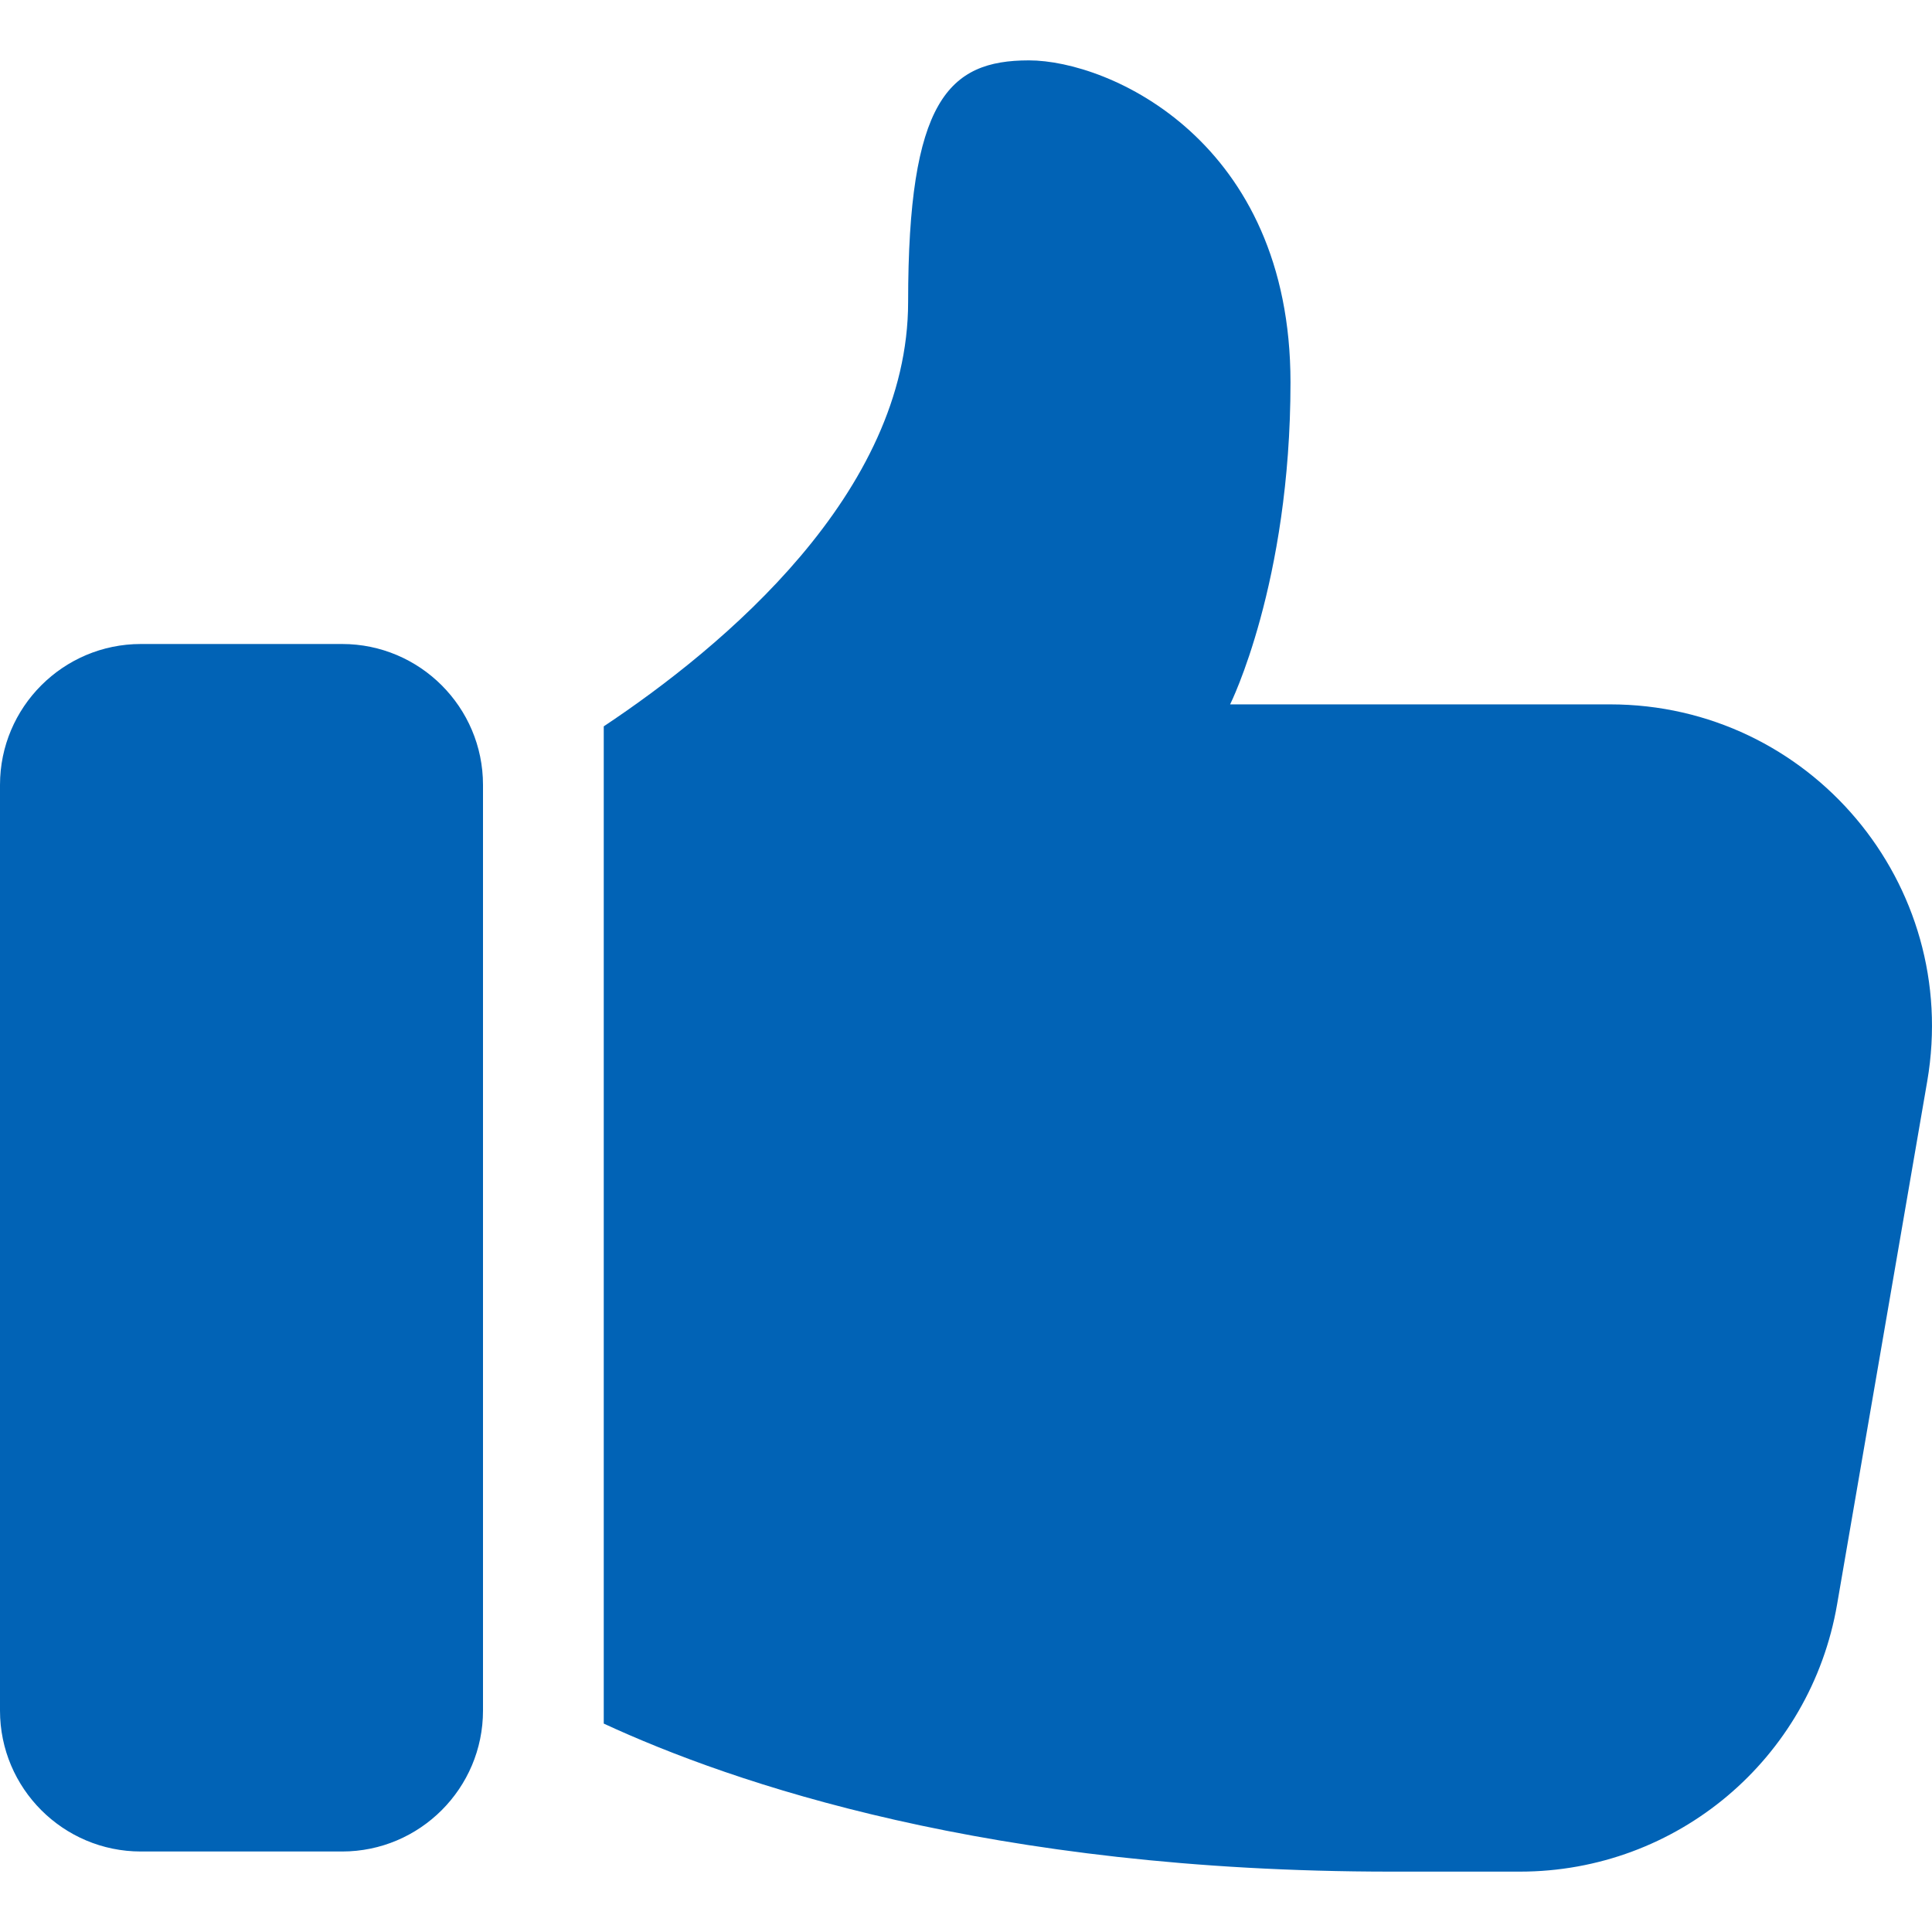
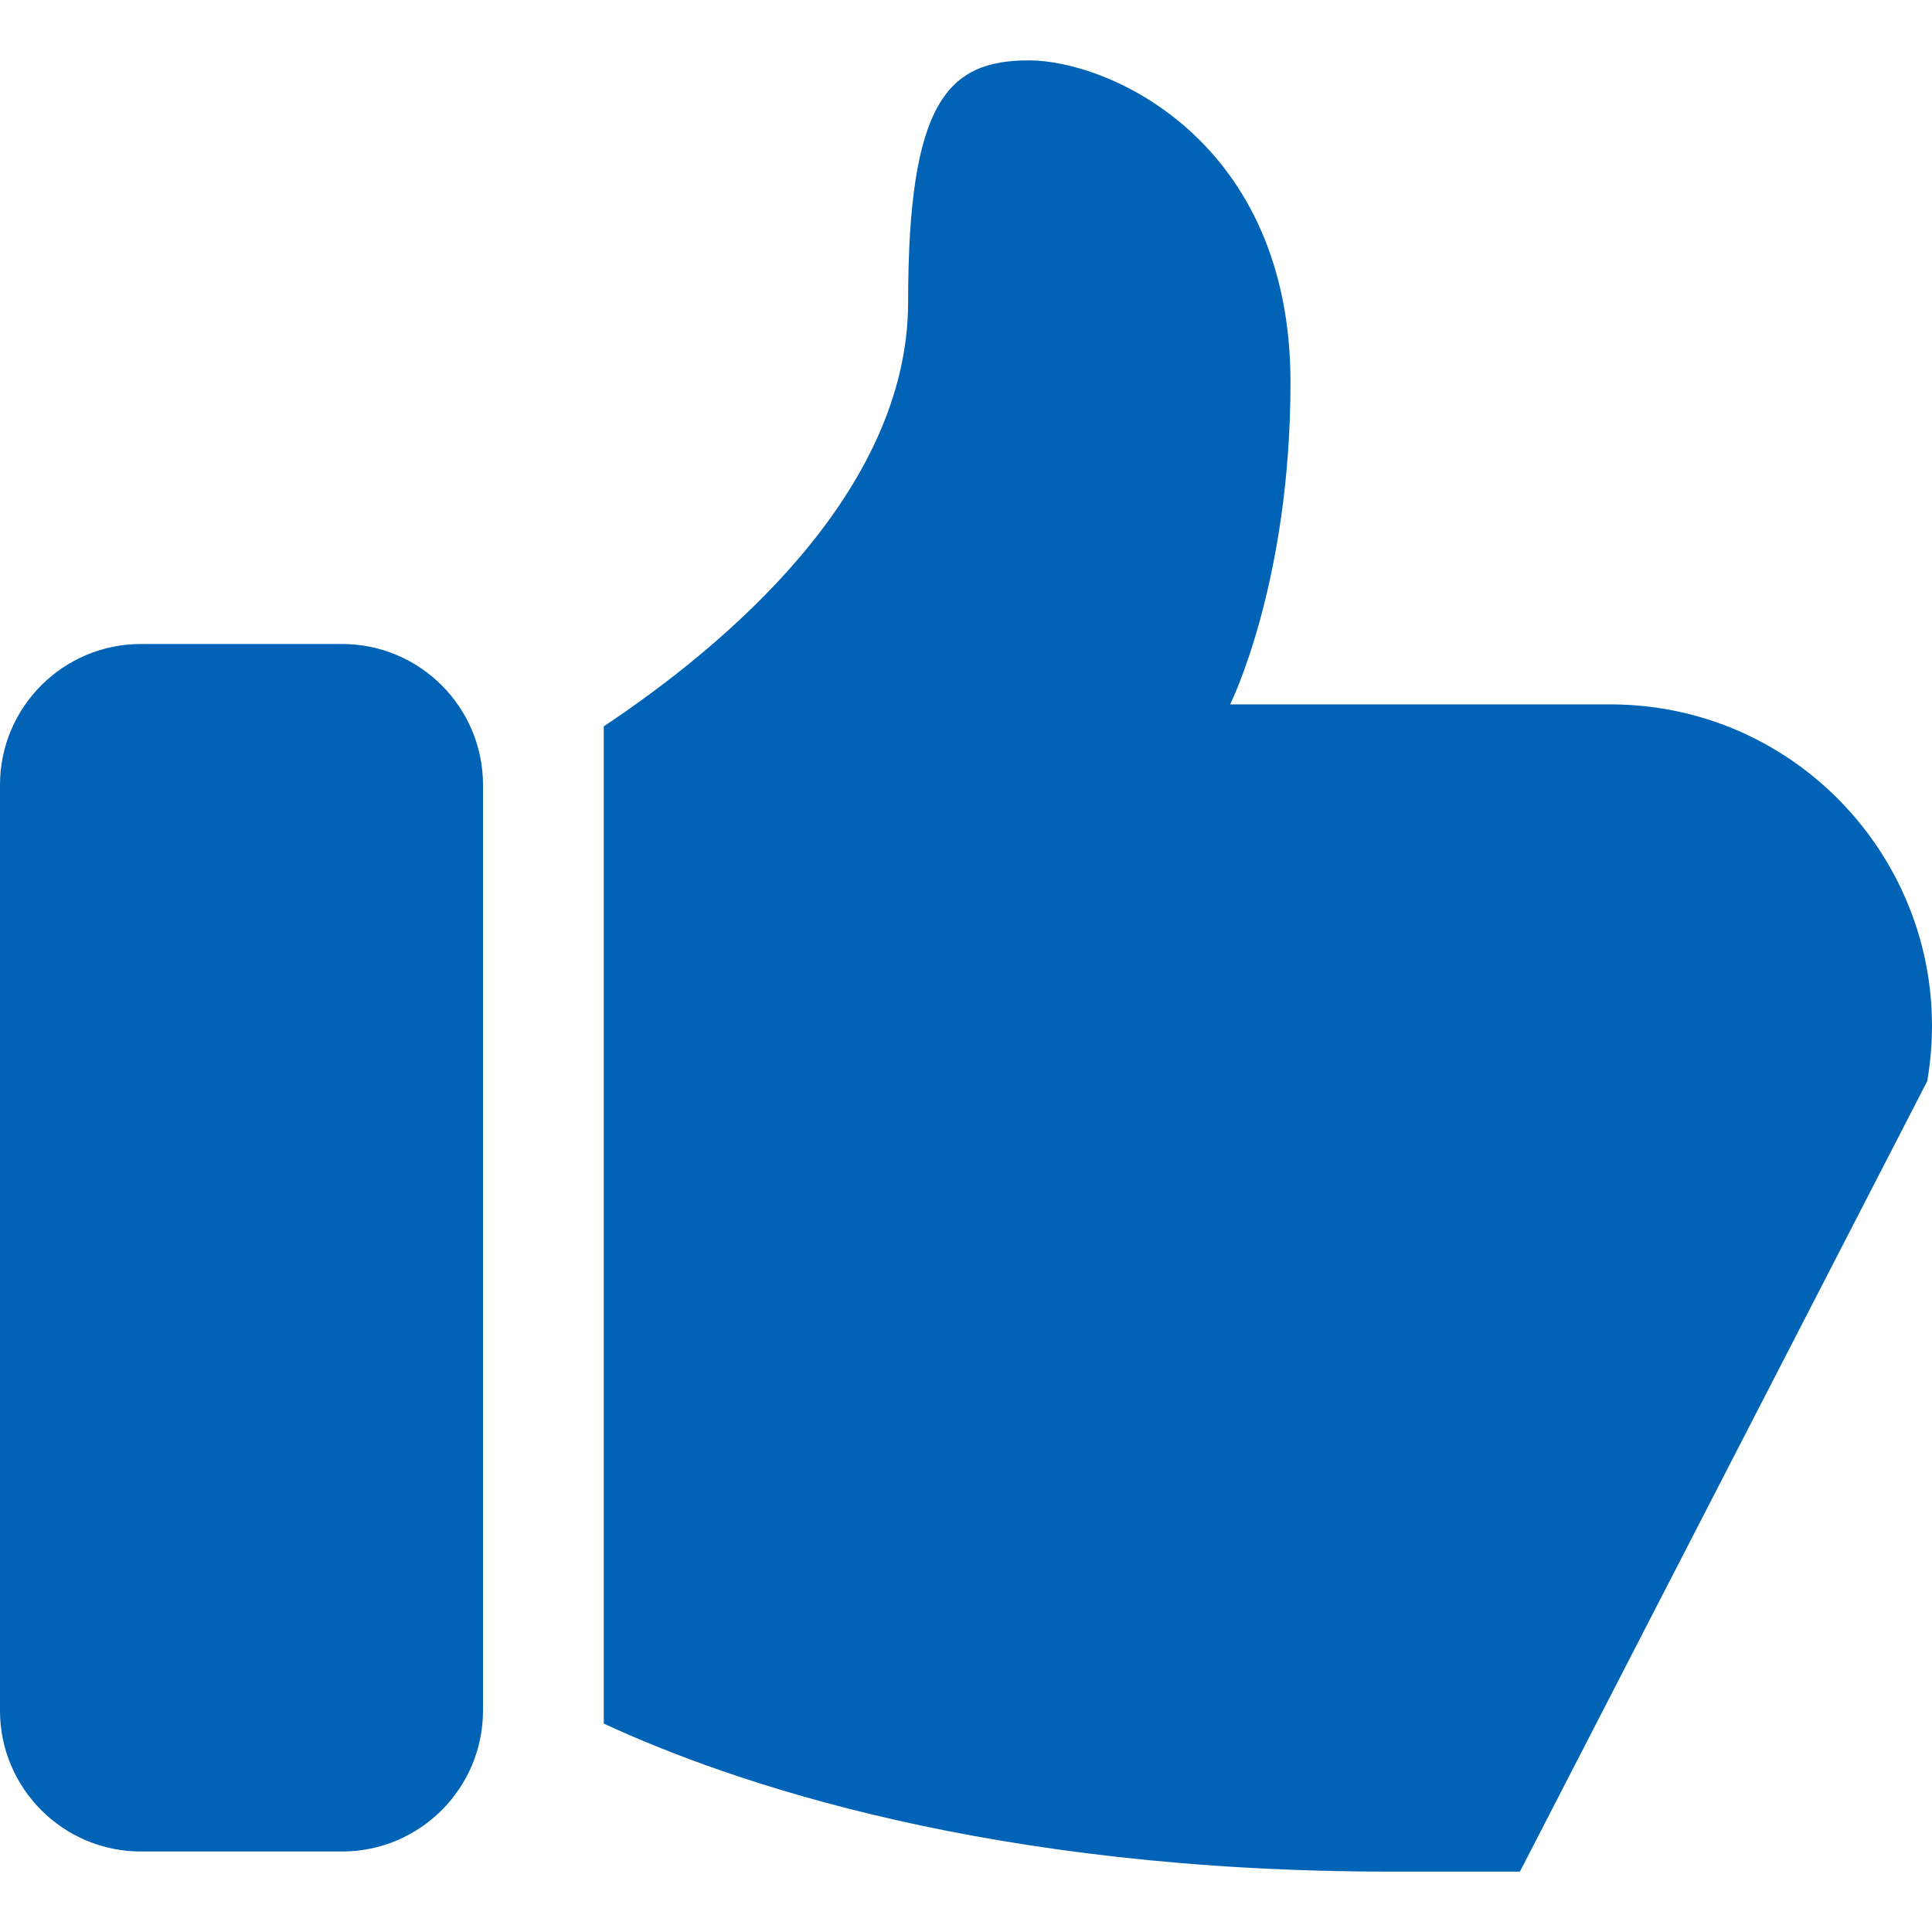
<svg xmlns="http://www.w3.org/2000/svg" width="24" height="24" viewBox="0 0 24 24" fill="none">
-   <path d="M4.25 8H1.75C0.785 8 0 8.785 0 9.75V21.25C0 22.215 0.785 23 1.75 23H4.25C5.215 23 6 22.215 6 21.25V9.75C6 8.785 5.215 8 4.25 8ZM20.001 8.75H15.281C15.281 8.75 16.031 7.25 16.031 4.75C16.031 1.75 13.781 0.75 12.781 0.75C11.781 0.75 11.281 1.25 11.281 3.75C11.281 6.126 8.98 8.038 7.5 9.023V21.411C9.101 22.152 12.306 23.25 17.281 23.25H18.881C20.831 23.25 22.491 21.85 22.821 19.93L23.941 13.43C24.361 10.98 22.481 8.75 20.001 8.75Z" fill="#0163B6" />
+   <path d="M4.25 8H1.75C0.785 8 0 8.785 0 9.75V21.25C0 22.215 0.785 23 1.75 23H4.25C5.215 23 6 22.215 6 21.25V9.75C6 8.785 5.215 8 4.25 8ZM20.001 8.75H15.281C15.281 8.75 16.031 7.25 16.031 4.75C16.031 1.75 13.781 0.75 12.781 0.75C11.781 0.75 11.281 1.25 11.281 3.75C11.281 6.126 8.98 8.038 7.5 9.023V21.411C9.101 22.152 12.306 23.25 17.281 23.25H18.881L23.941 13.43C24.361 10.98 22.481 8.75 20.001 8.75Z" fill="#0163B6" />
</svg>